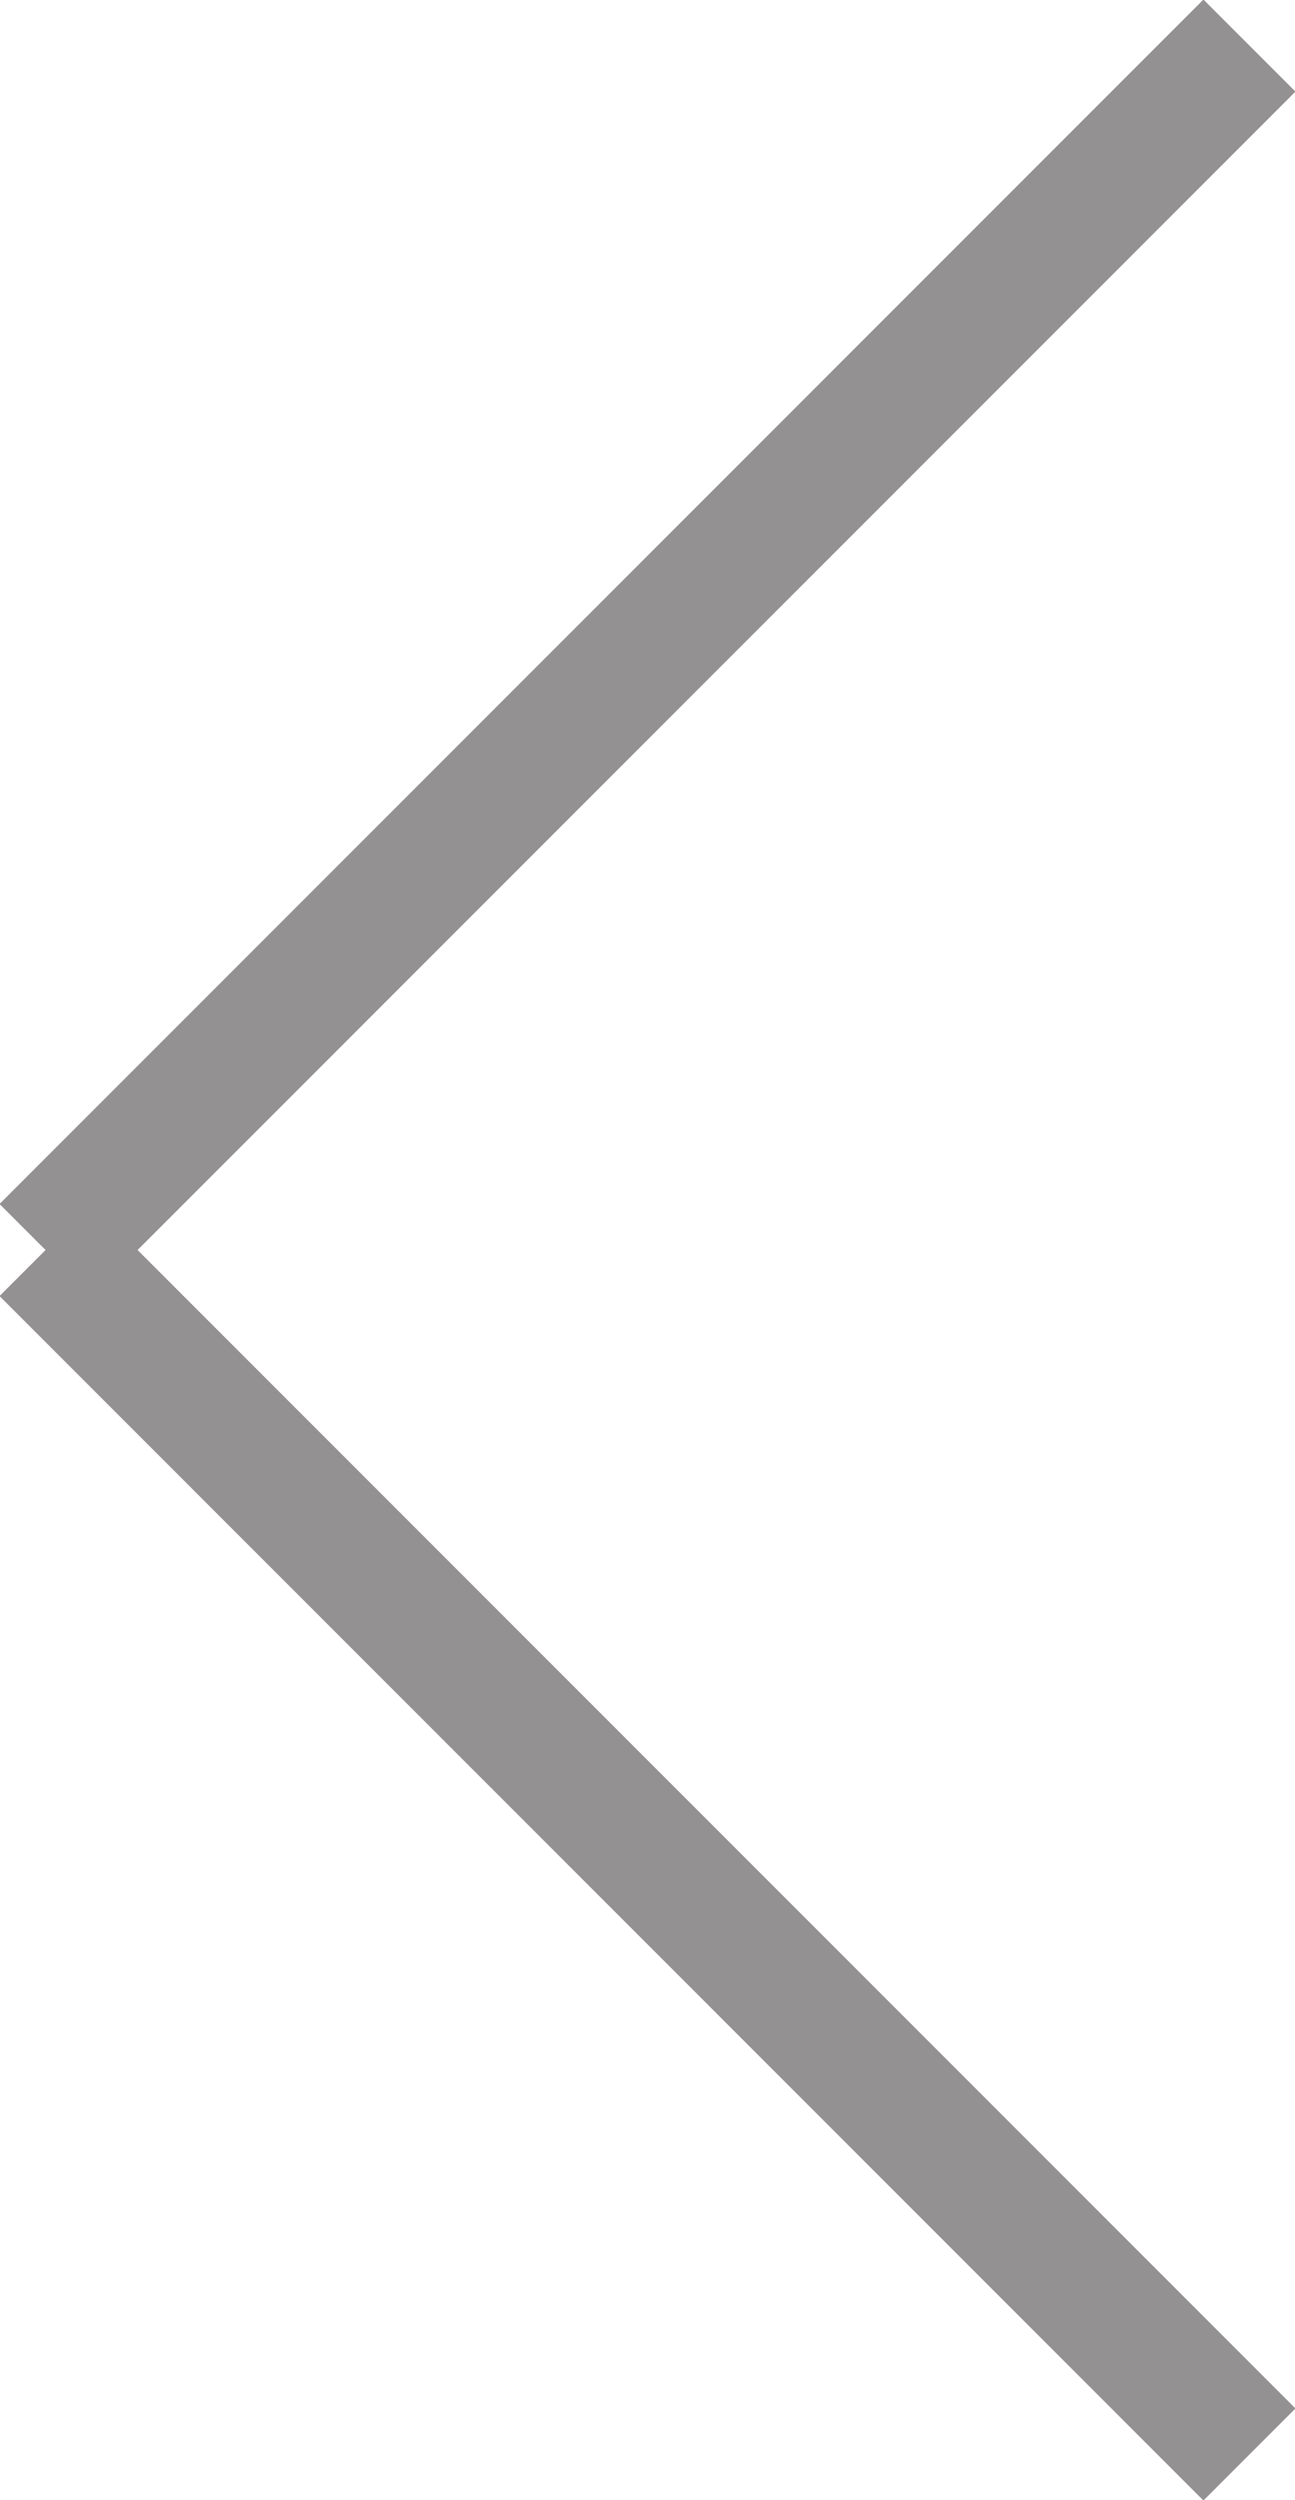
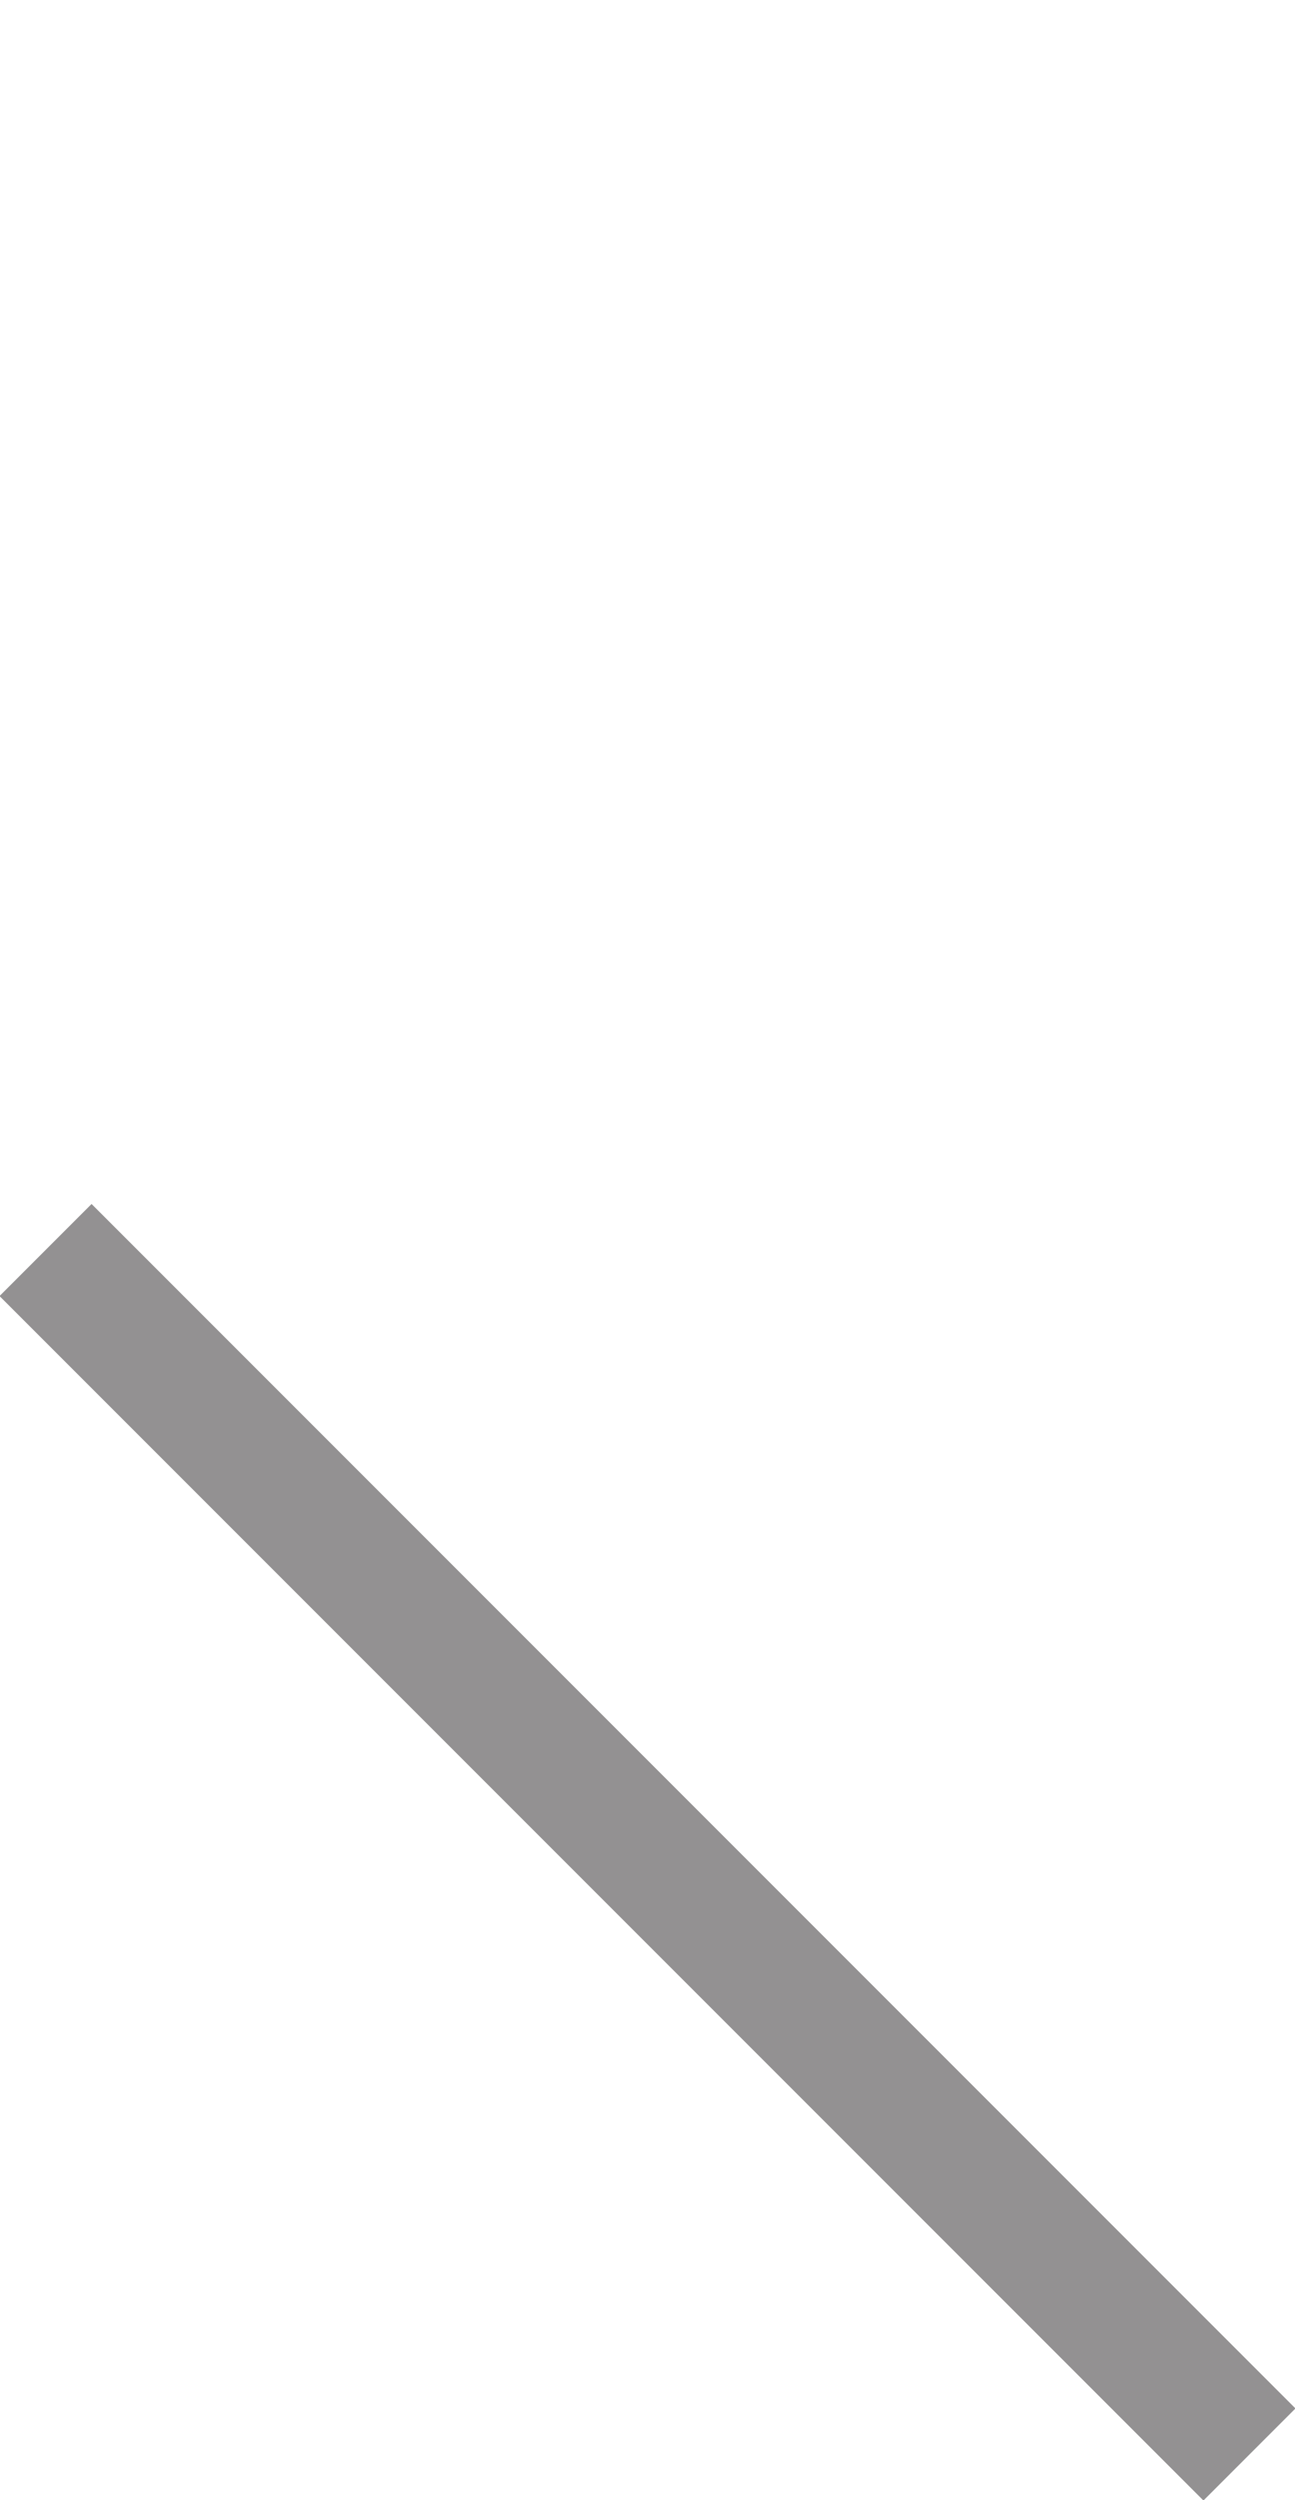
<svg xmlns="http://www.w3.org/2000/svg" version="1.1" id="Layer_1" x="0px" y="0px" viewBox="0 0 19.9 38.4" enable-background="new 0 0 19.9 38.4" xml:space="preserve">
  <g opacity="0.49">
    <line fill="#231F20" stroke="#231F20" stroke-width="2" stroke-miterlimit="10" x1="19.2" y1="37.7" x2="0.7" y2="19.2" />
-     <line fill="#231F20" stroke="#231F20" stroke-width="2" stroke-miterlimit="10" x1="0.7" y1="19.2" x2="19.2" y2="0.7" />
  </g>
</svg>